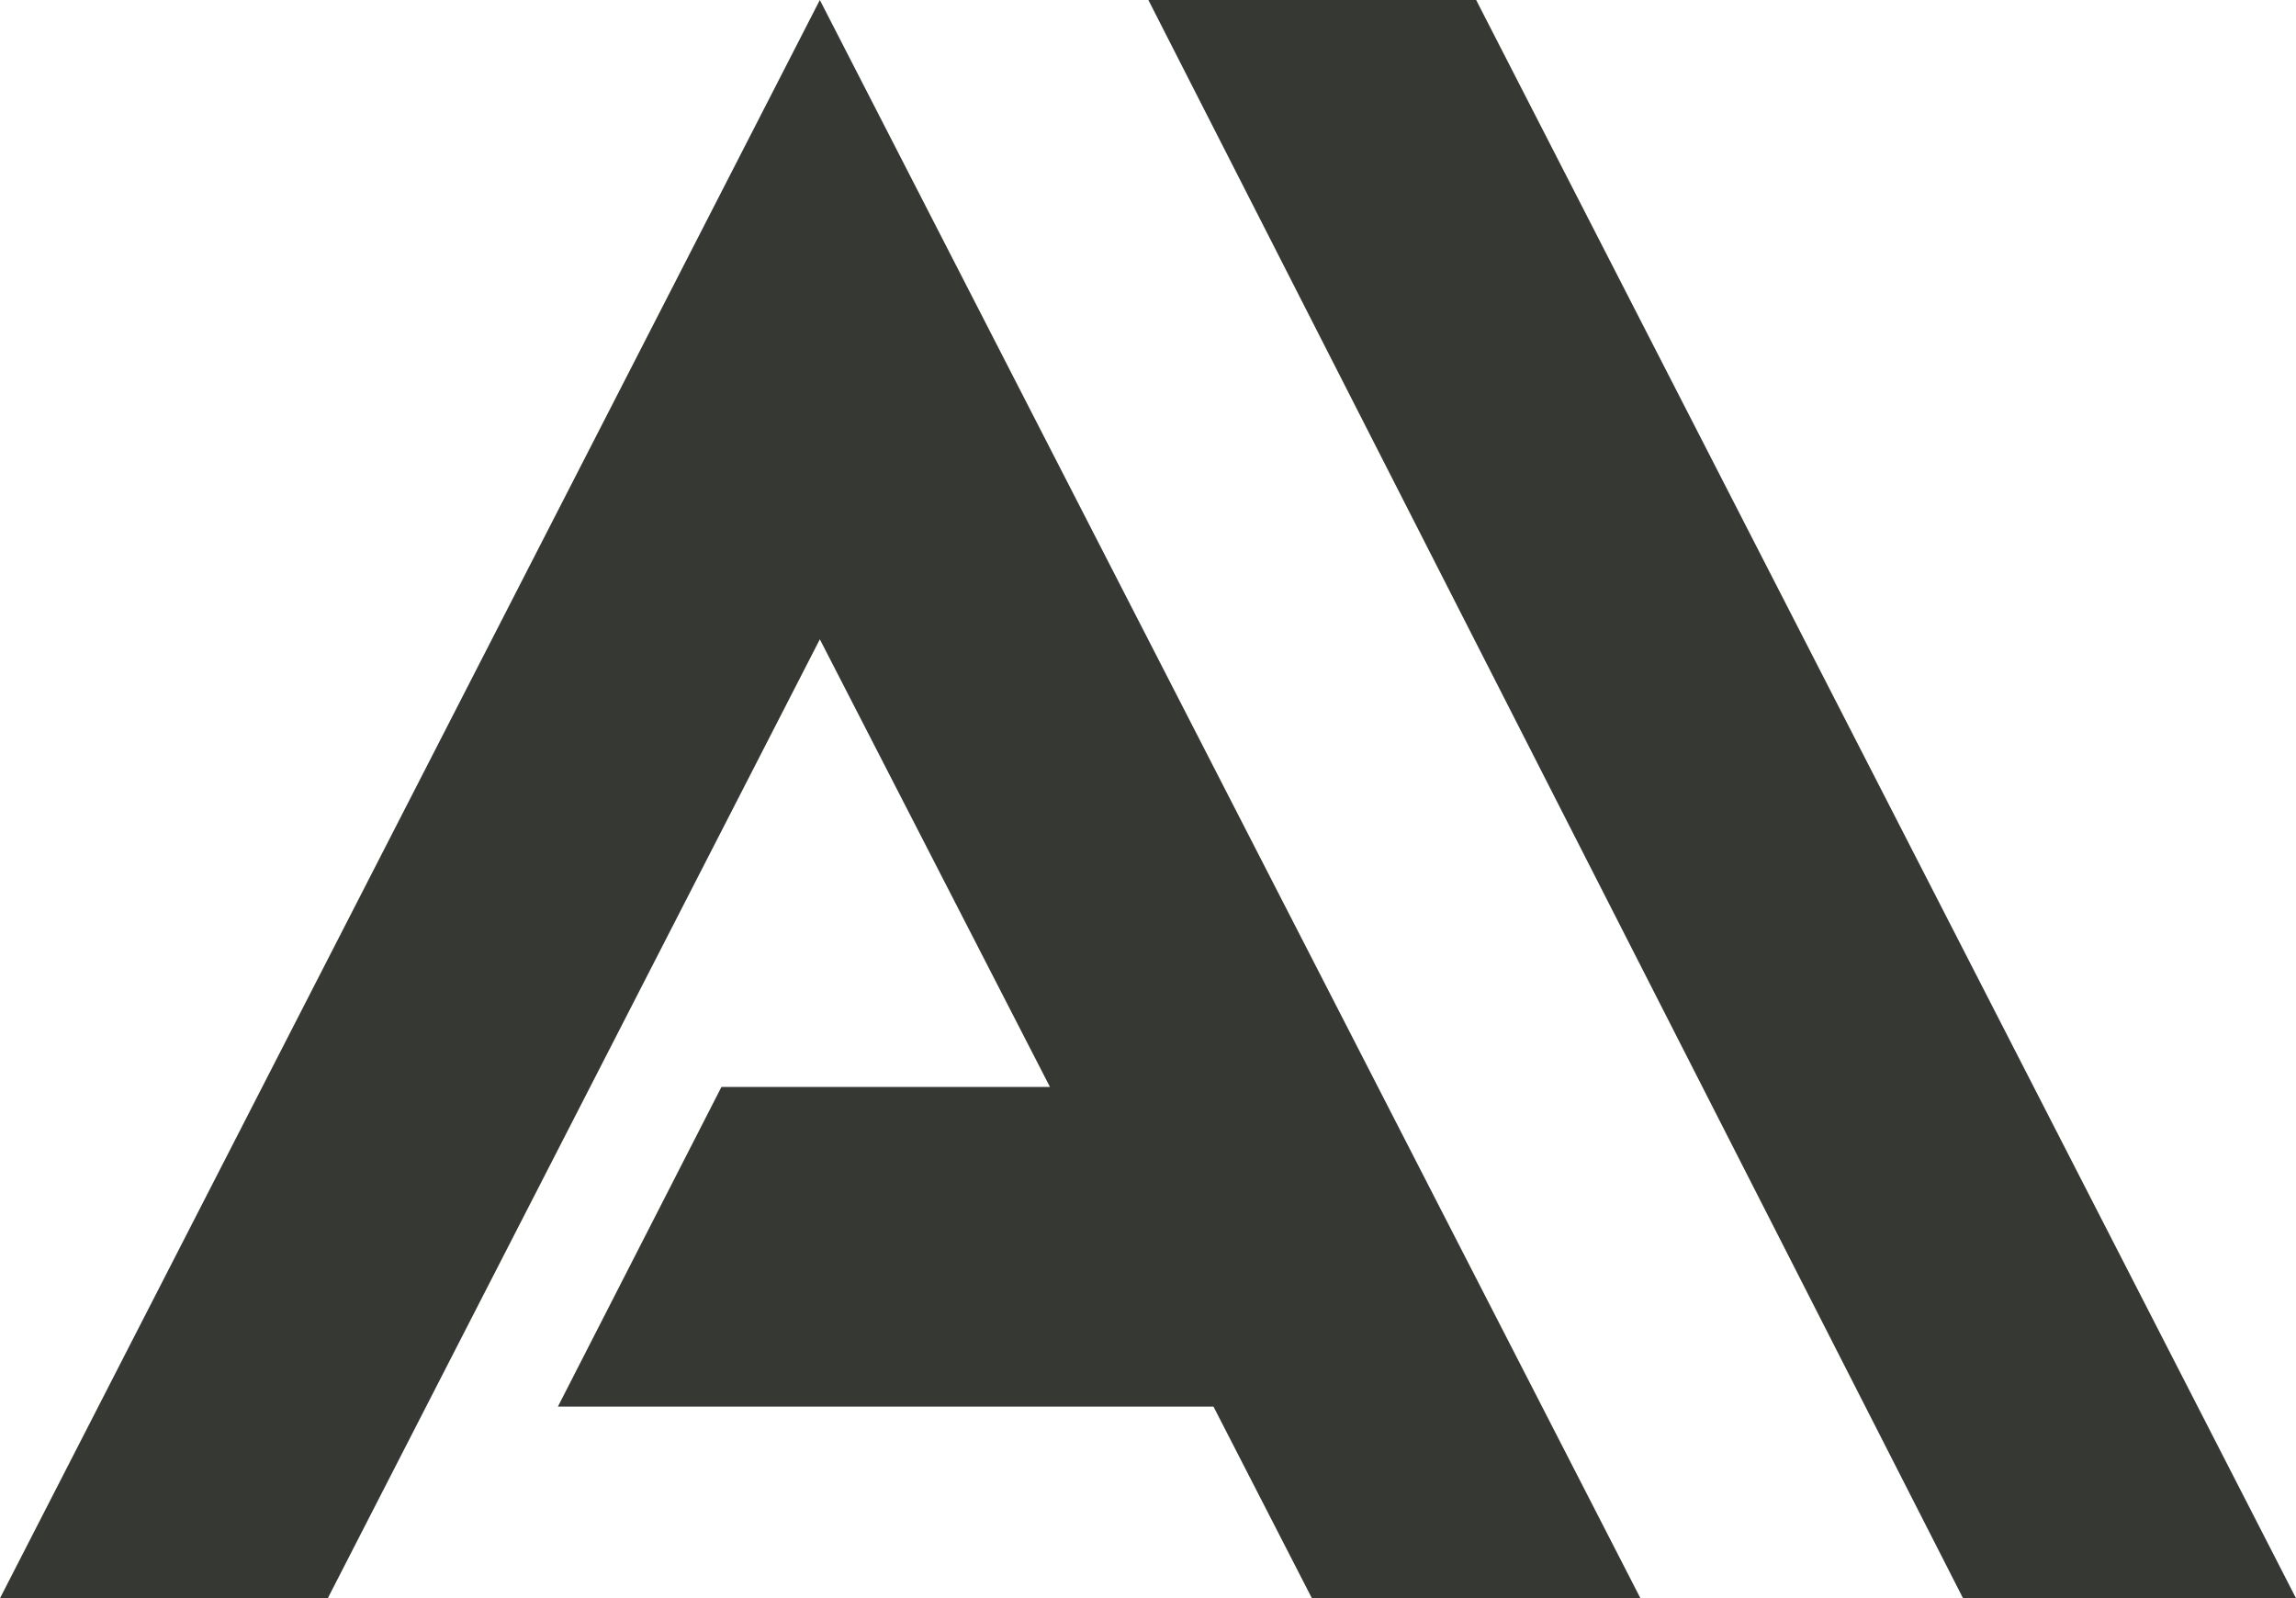
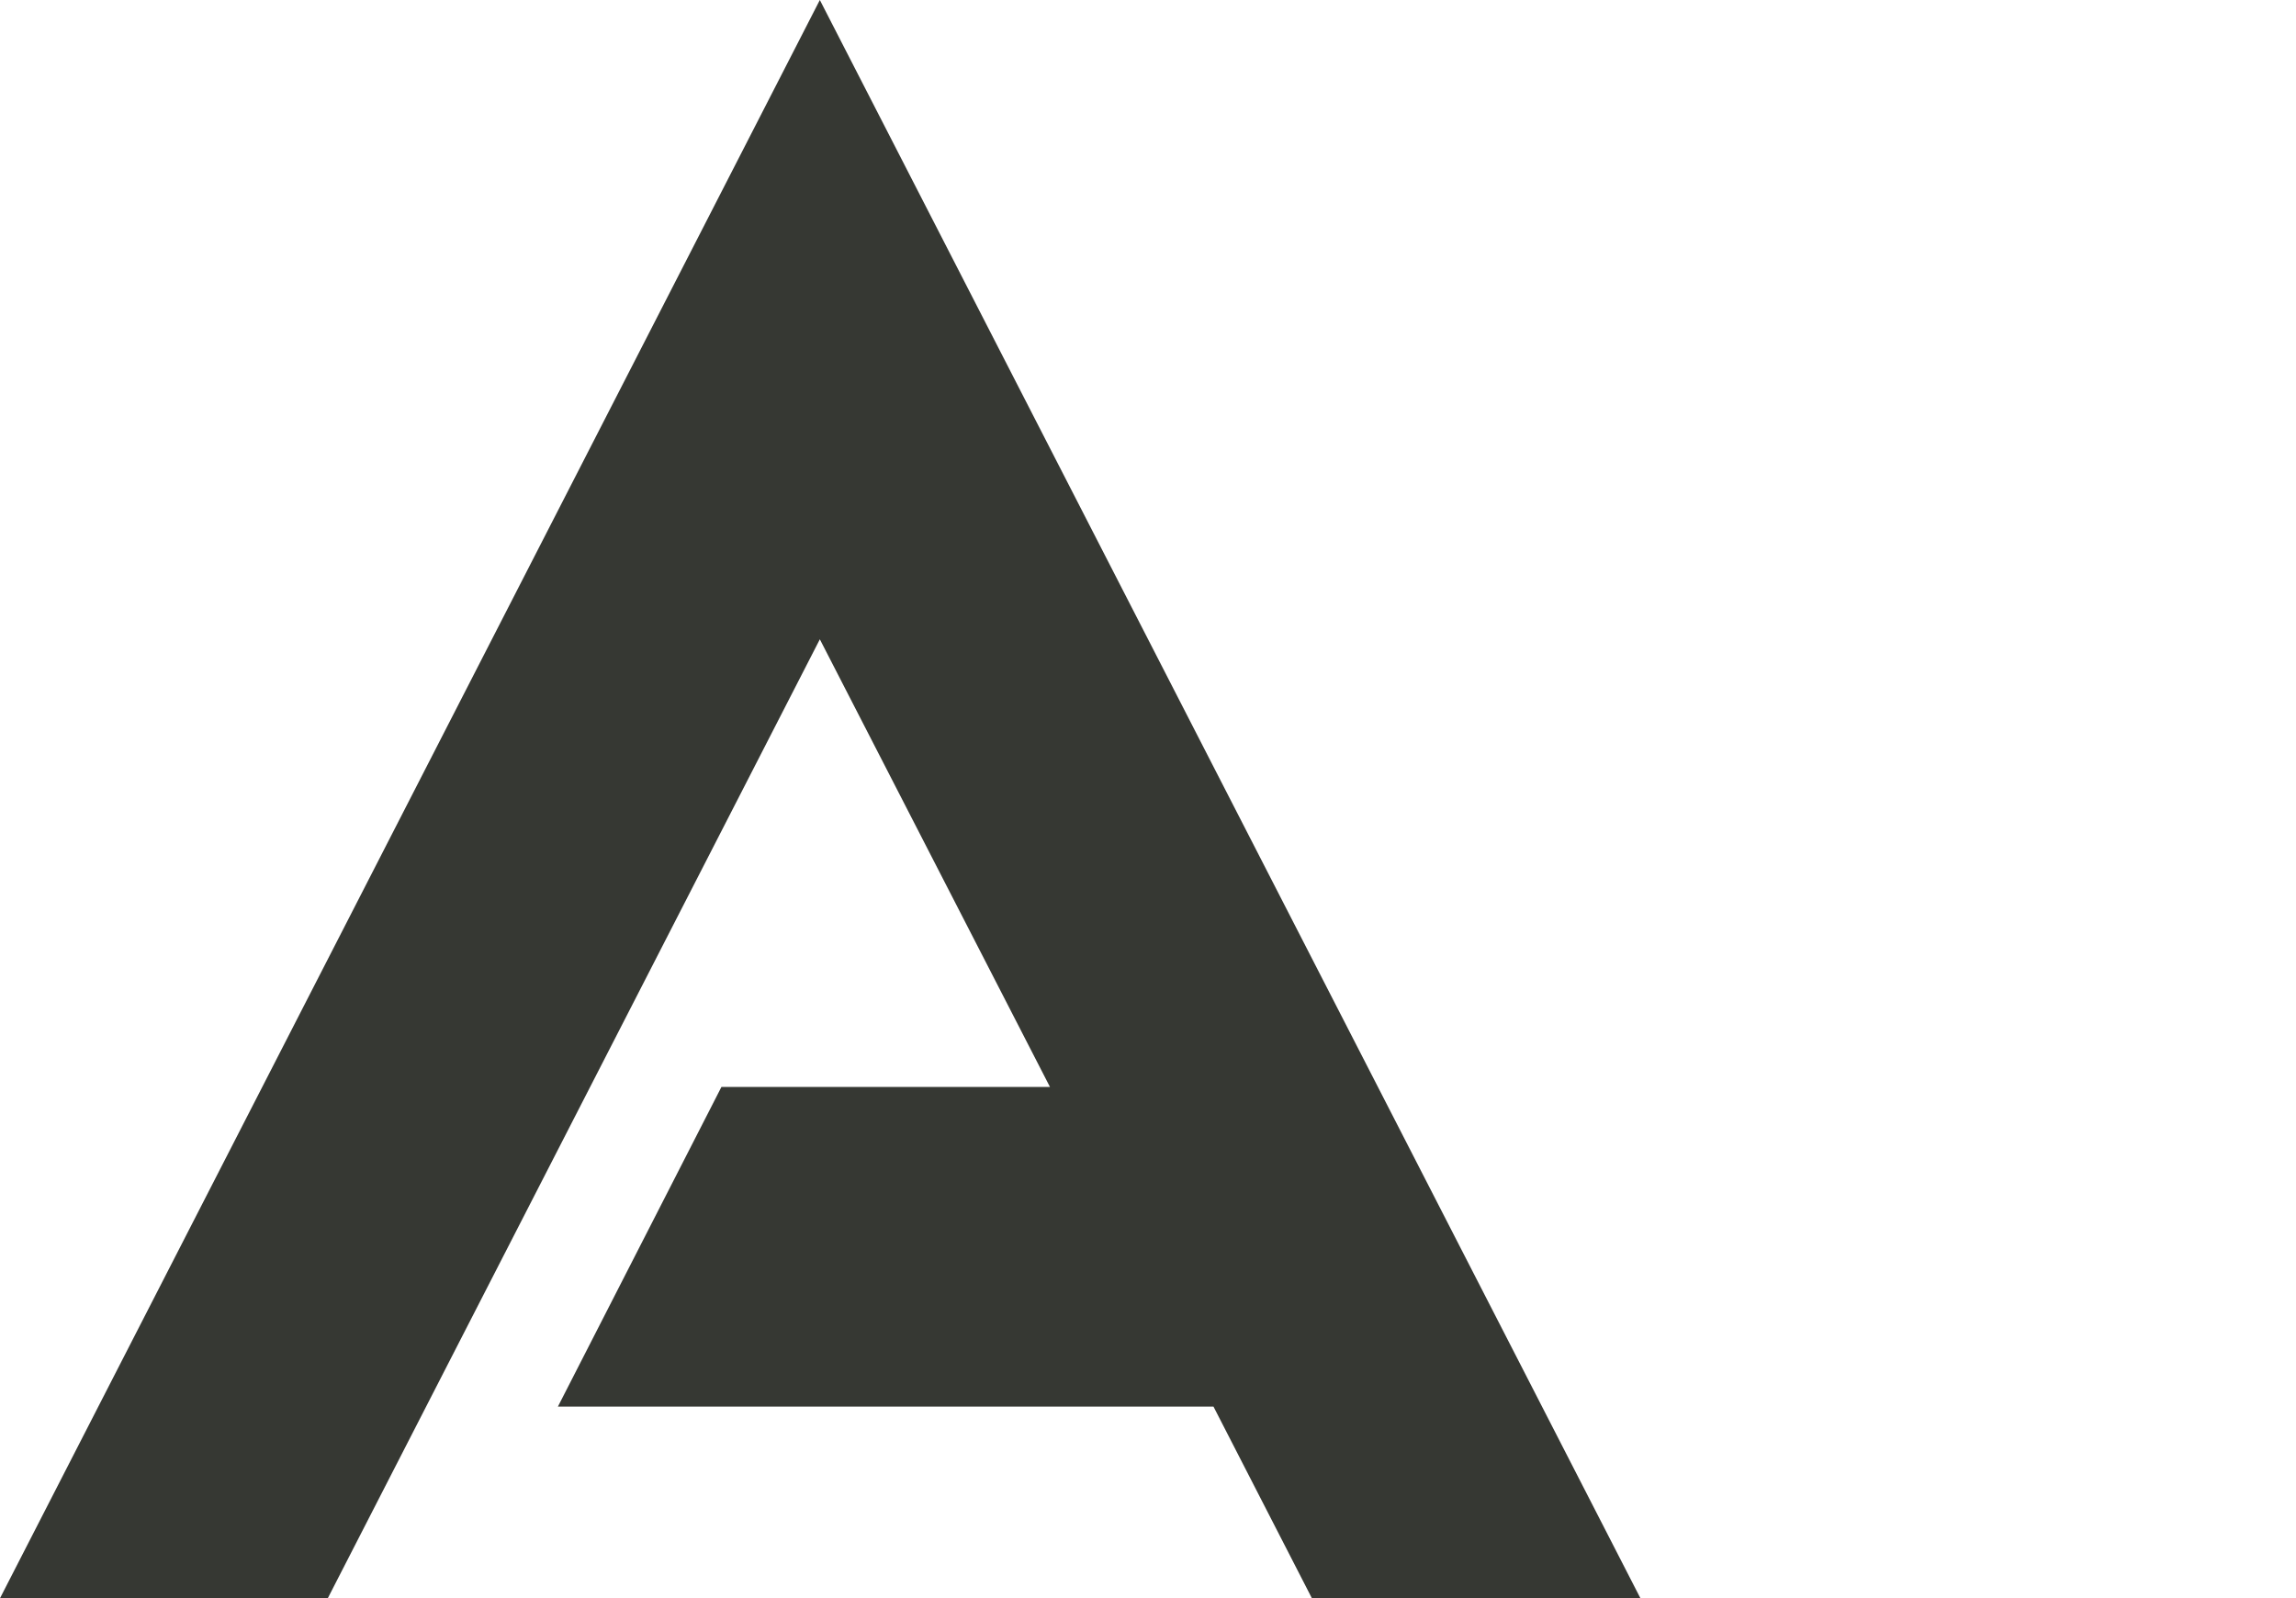
<svg xmlns="http://www.w3.org/2000/svg" version="1.1" id="logo-aia" x="0px" y="0px" viewBox="376.9 166.9 310.3 216" style="enable-background:new 376.9 166.9 310.3 216;" xml:space="preserve">
  <style type="text/css">
	.st0{opacity:1;}
	.st1{fill:#363833;}
</style>
  <g class="st0">
    <polygon class="st1" points="487.7,166.9 376.9,382.9 421.2,382.9 487.7,253.3 518.8,313.8 474.4,313.8 452.3,357 540.9,357   554.2,382.9 598.6,382.9  " />
-     <polygon class="st1" points="576.4,166.9 532.1,166.9 642.2,382.9 687.2,382.9  " />
  </g>
</svg>